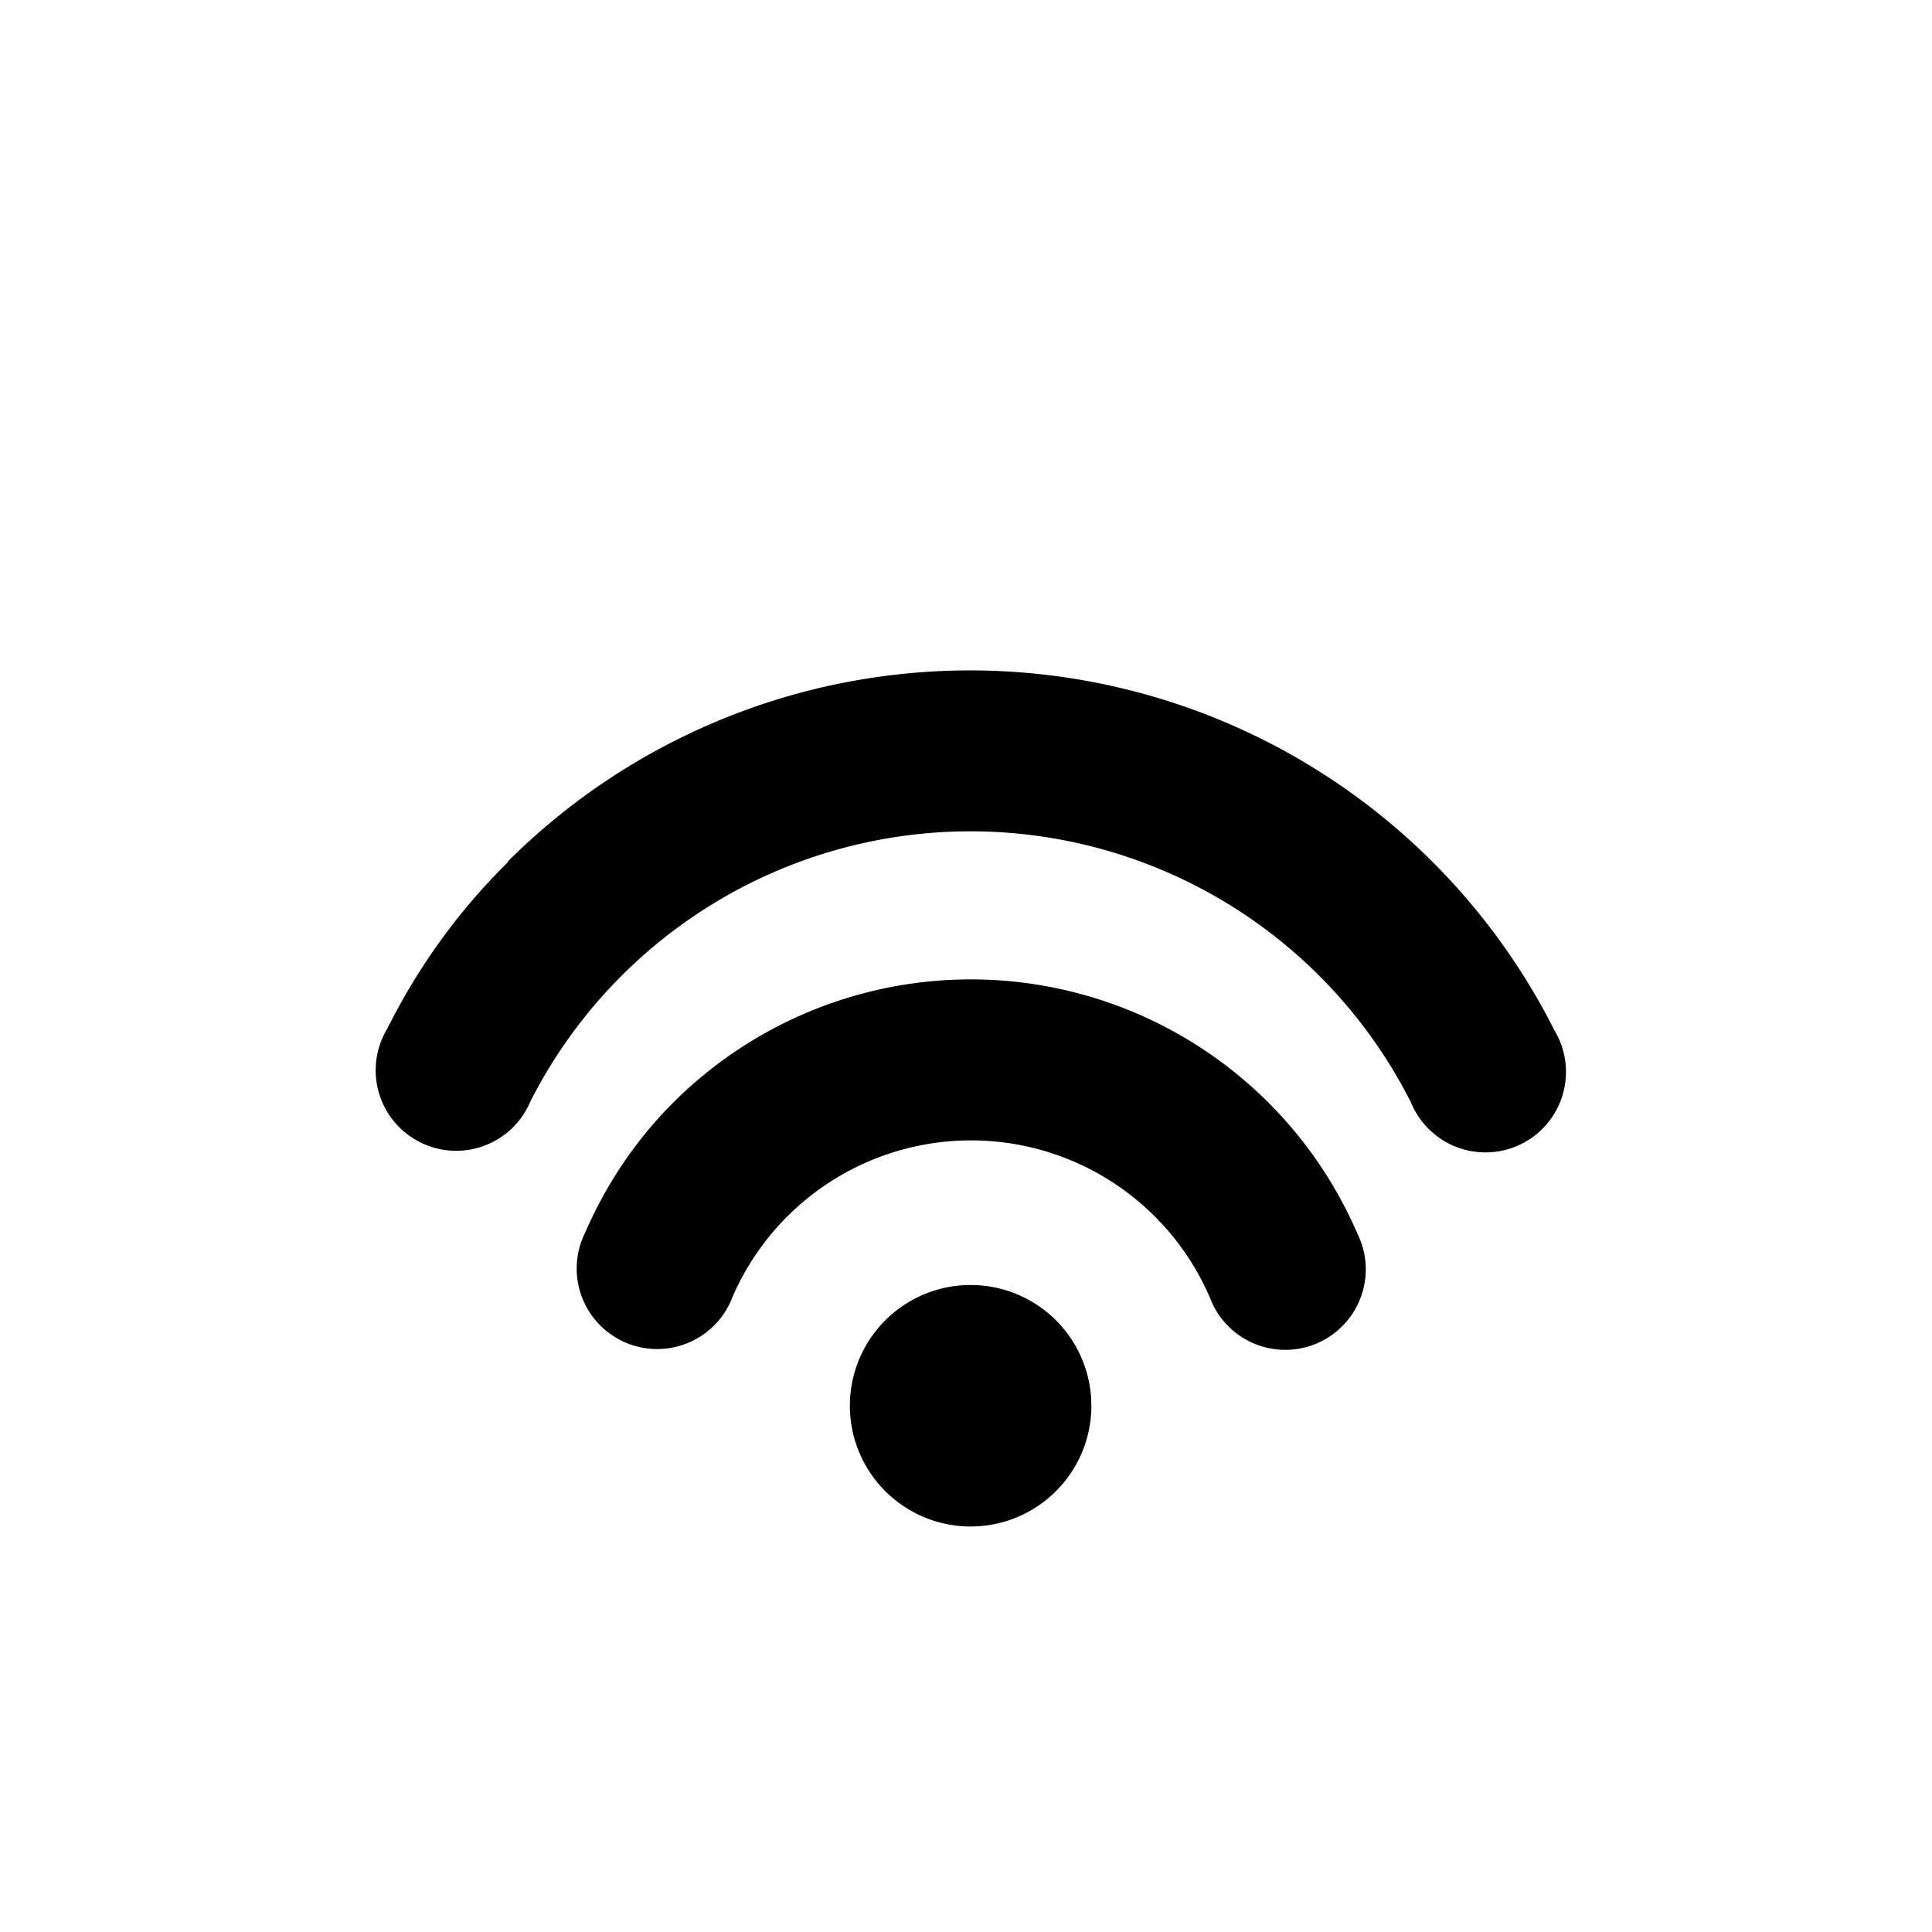
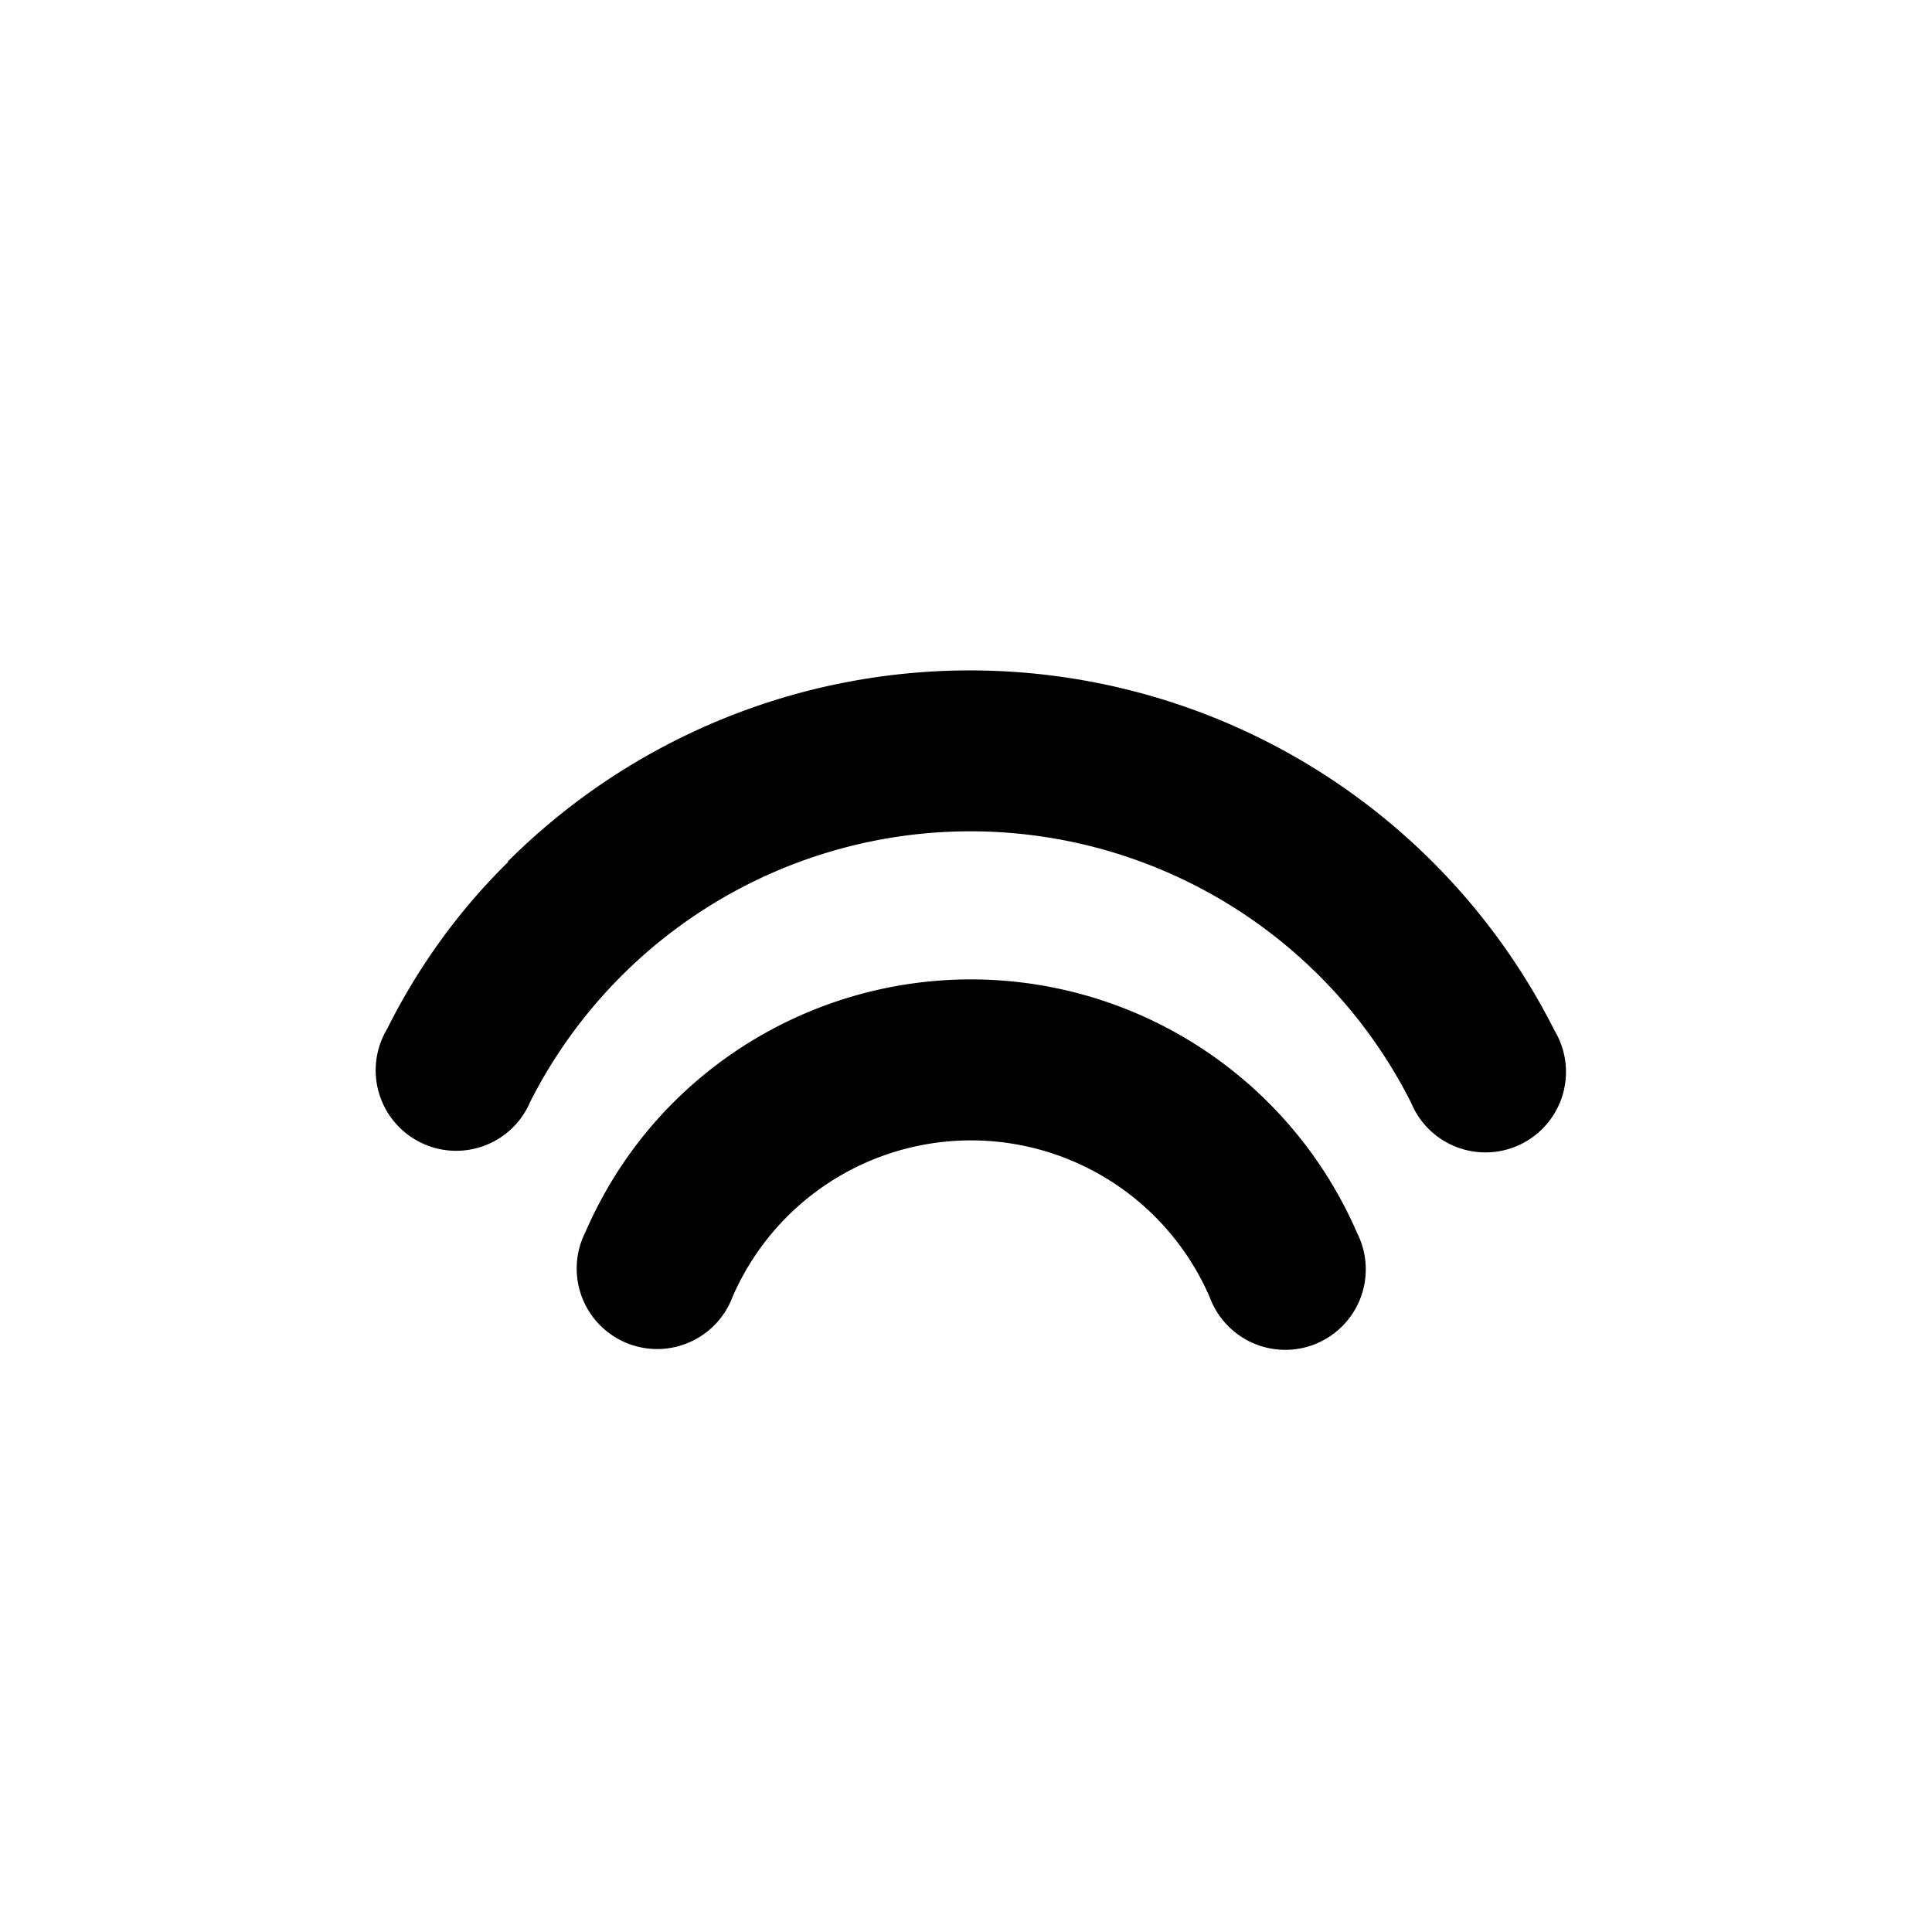
<svg xmlns="http://www.w3.org/2000/svg" width="24" height="24" viewBox="0 0 24 24">
-   <path d="M10.96 16.44a1.5 1.5 0 1 1 2.12 2.12 1.5 1.5 0 0 1-2.12-2.12Zm-2.6-2.74a5.23 5.23 0 0 1 8.5 1.62 1 1 0 1 1-1.83.8 3.23 3.23 0 0 0-5.93-.01 1 1 0 1 1-1.83-.8c.26-.6.63-1.15 1.09-1.61Zm-2.05-3a8.13 8.13 0 0 1 13 2.1 1 1 0 1 1-1.78.9 6.13 6.13 0 0 0-10.94-.02 1 1 0 1 1-1.78-.9c.38-.76.88-1.46 1.5-2.07Z" />
+   <path d="M10.96 16.44Zm-2.6-2.74a5.23 5.23 0 0 1 8.5 1.62 1 1 0 1 1-1.83.8 3.23 3.23 0 0 0-5.93-.01 1 1 0 1 1-1.83-.8c.26-.6.63-1.15 1.09-1.61Zm-2.05-3a8.13 8.13 0 0 1 13 2.1 1 1 0 1 1-1.78.9 6.13 6.13 0 0 0-10.94-.02 1 1 0 1 1-1.78-.9c.38-.76.88-1.46 1.5-2.07Z" />
</svg>